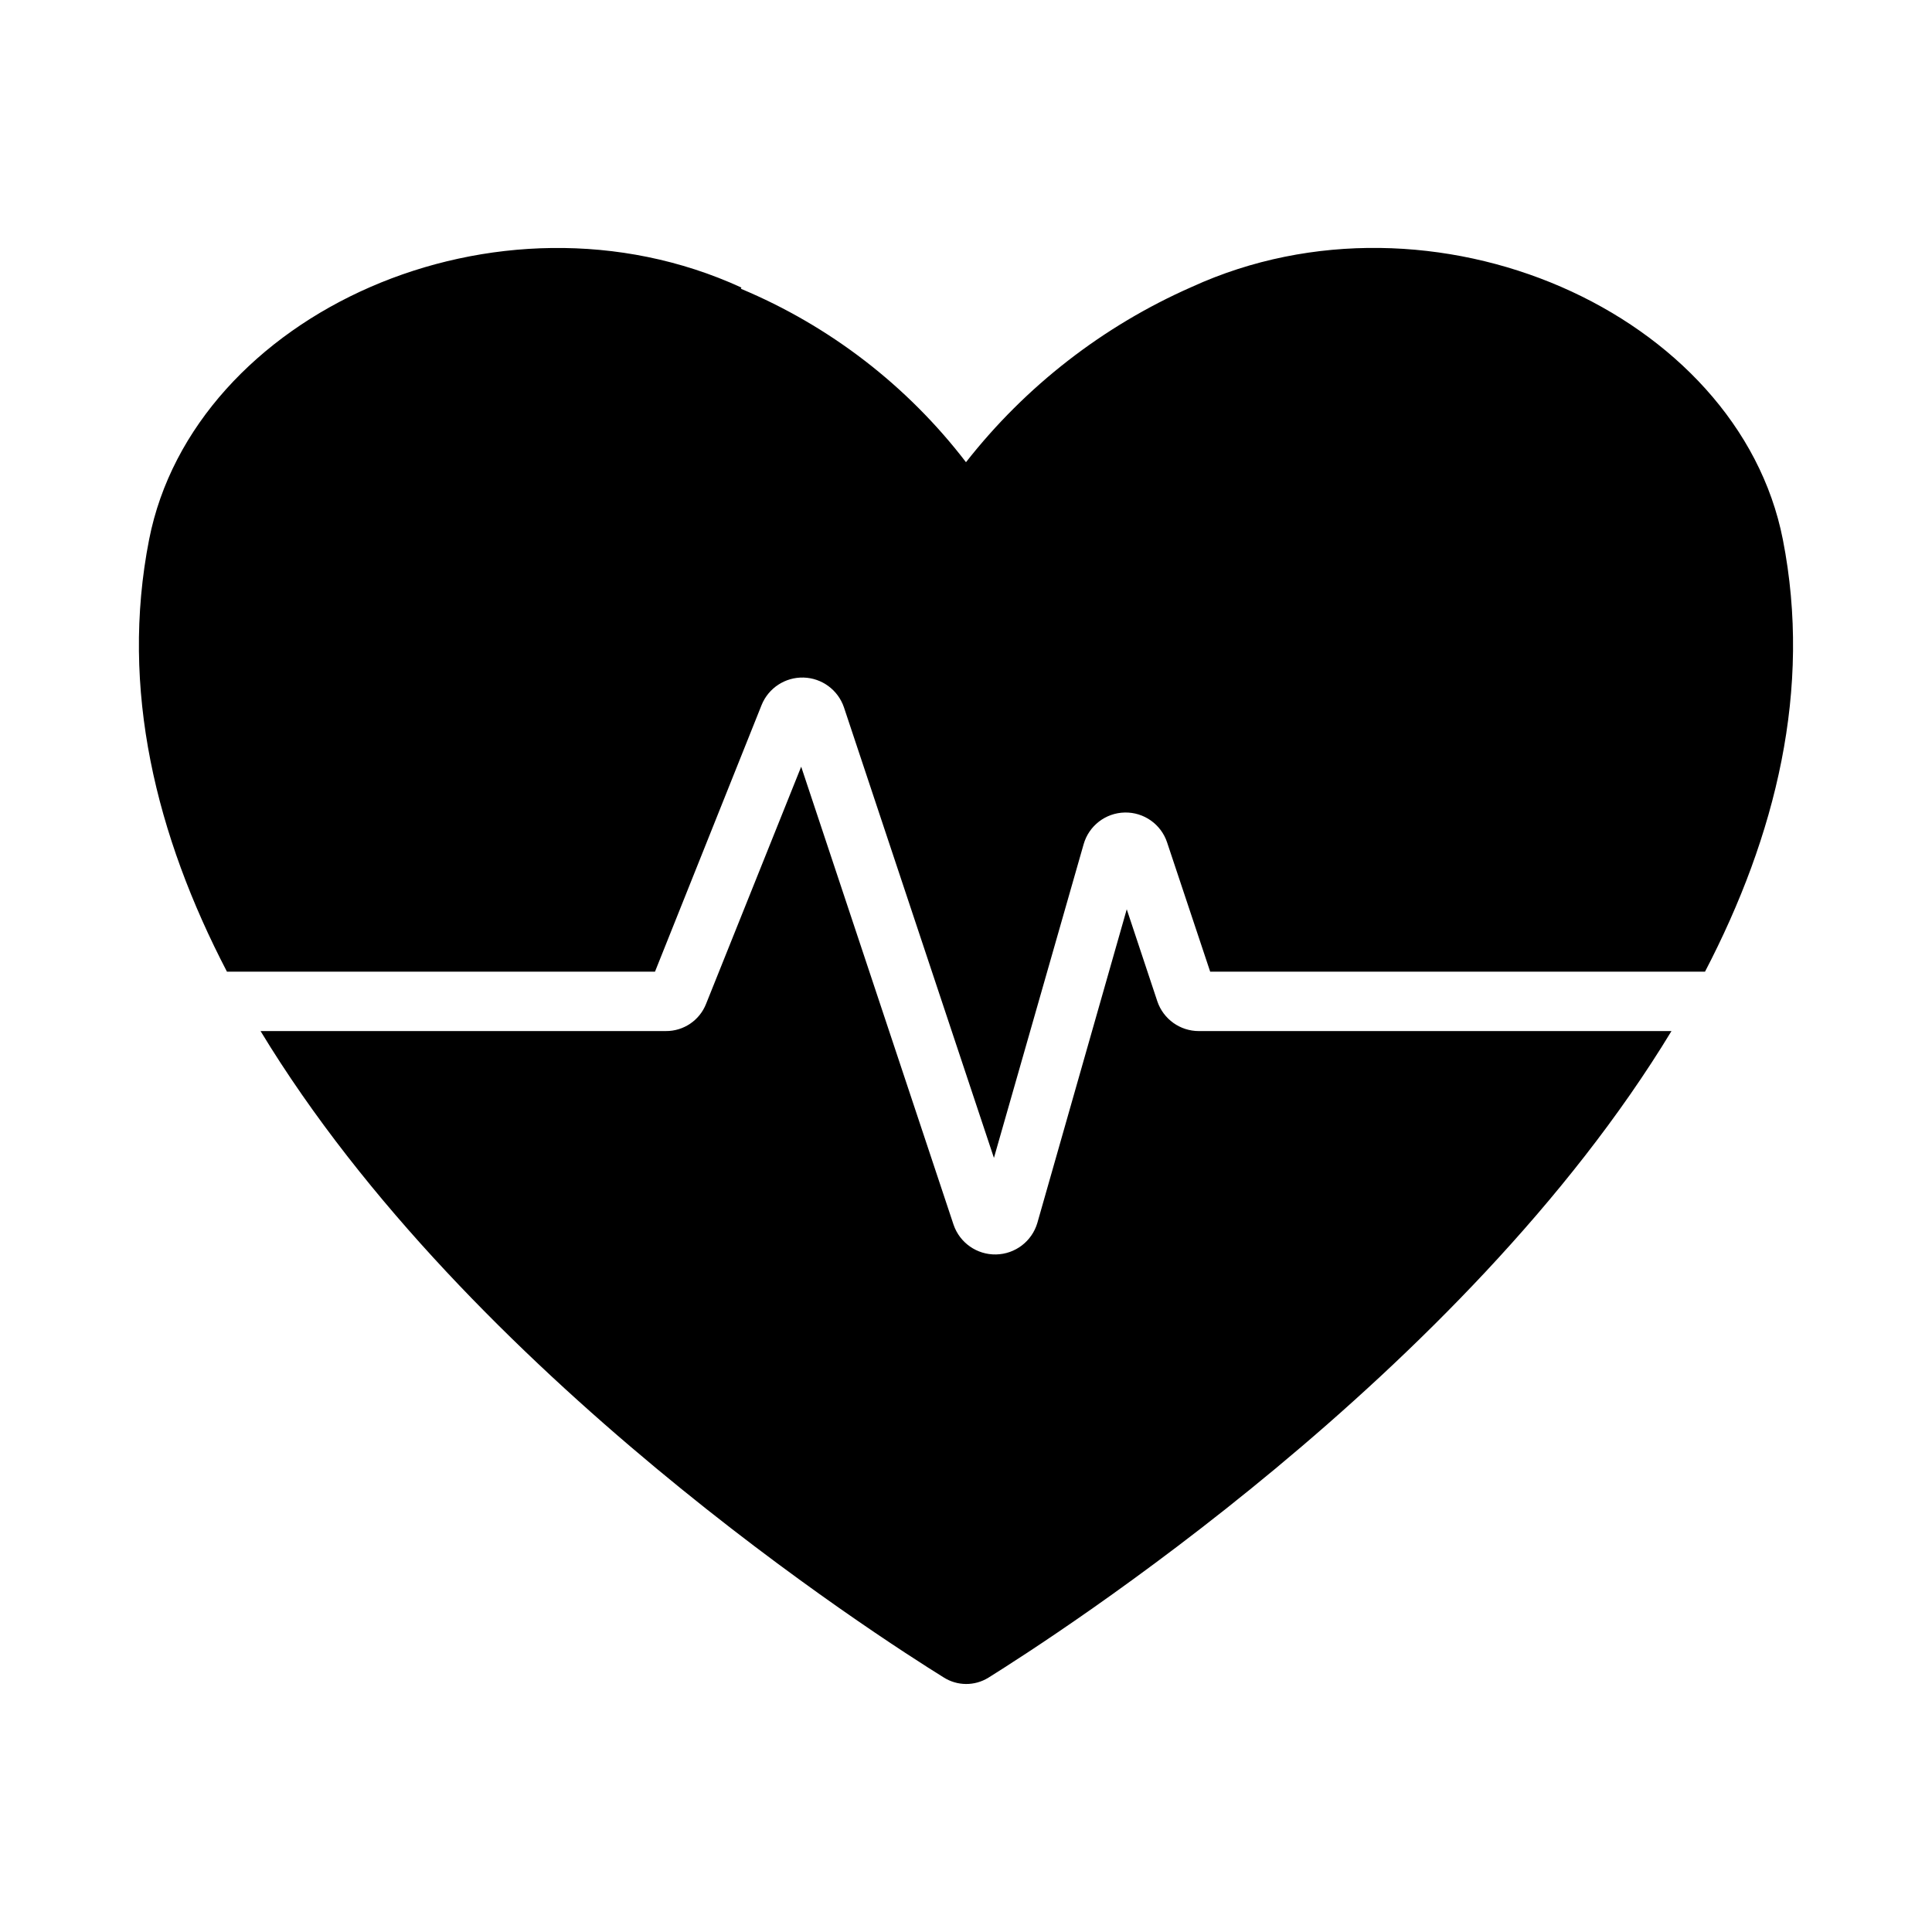
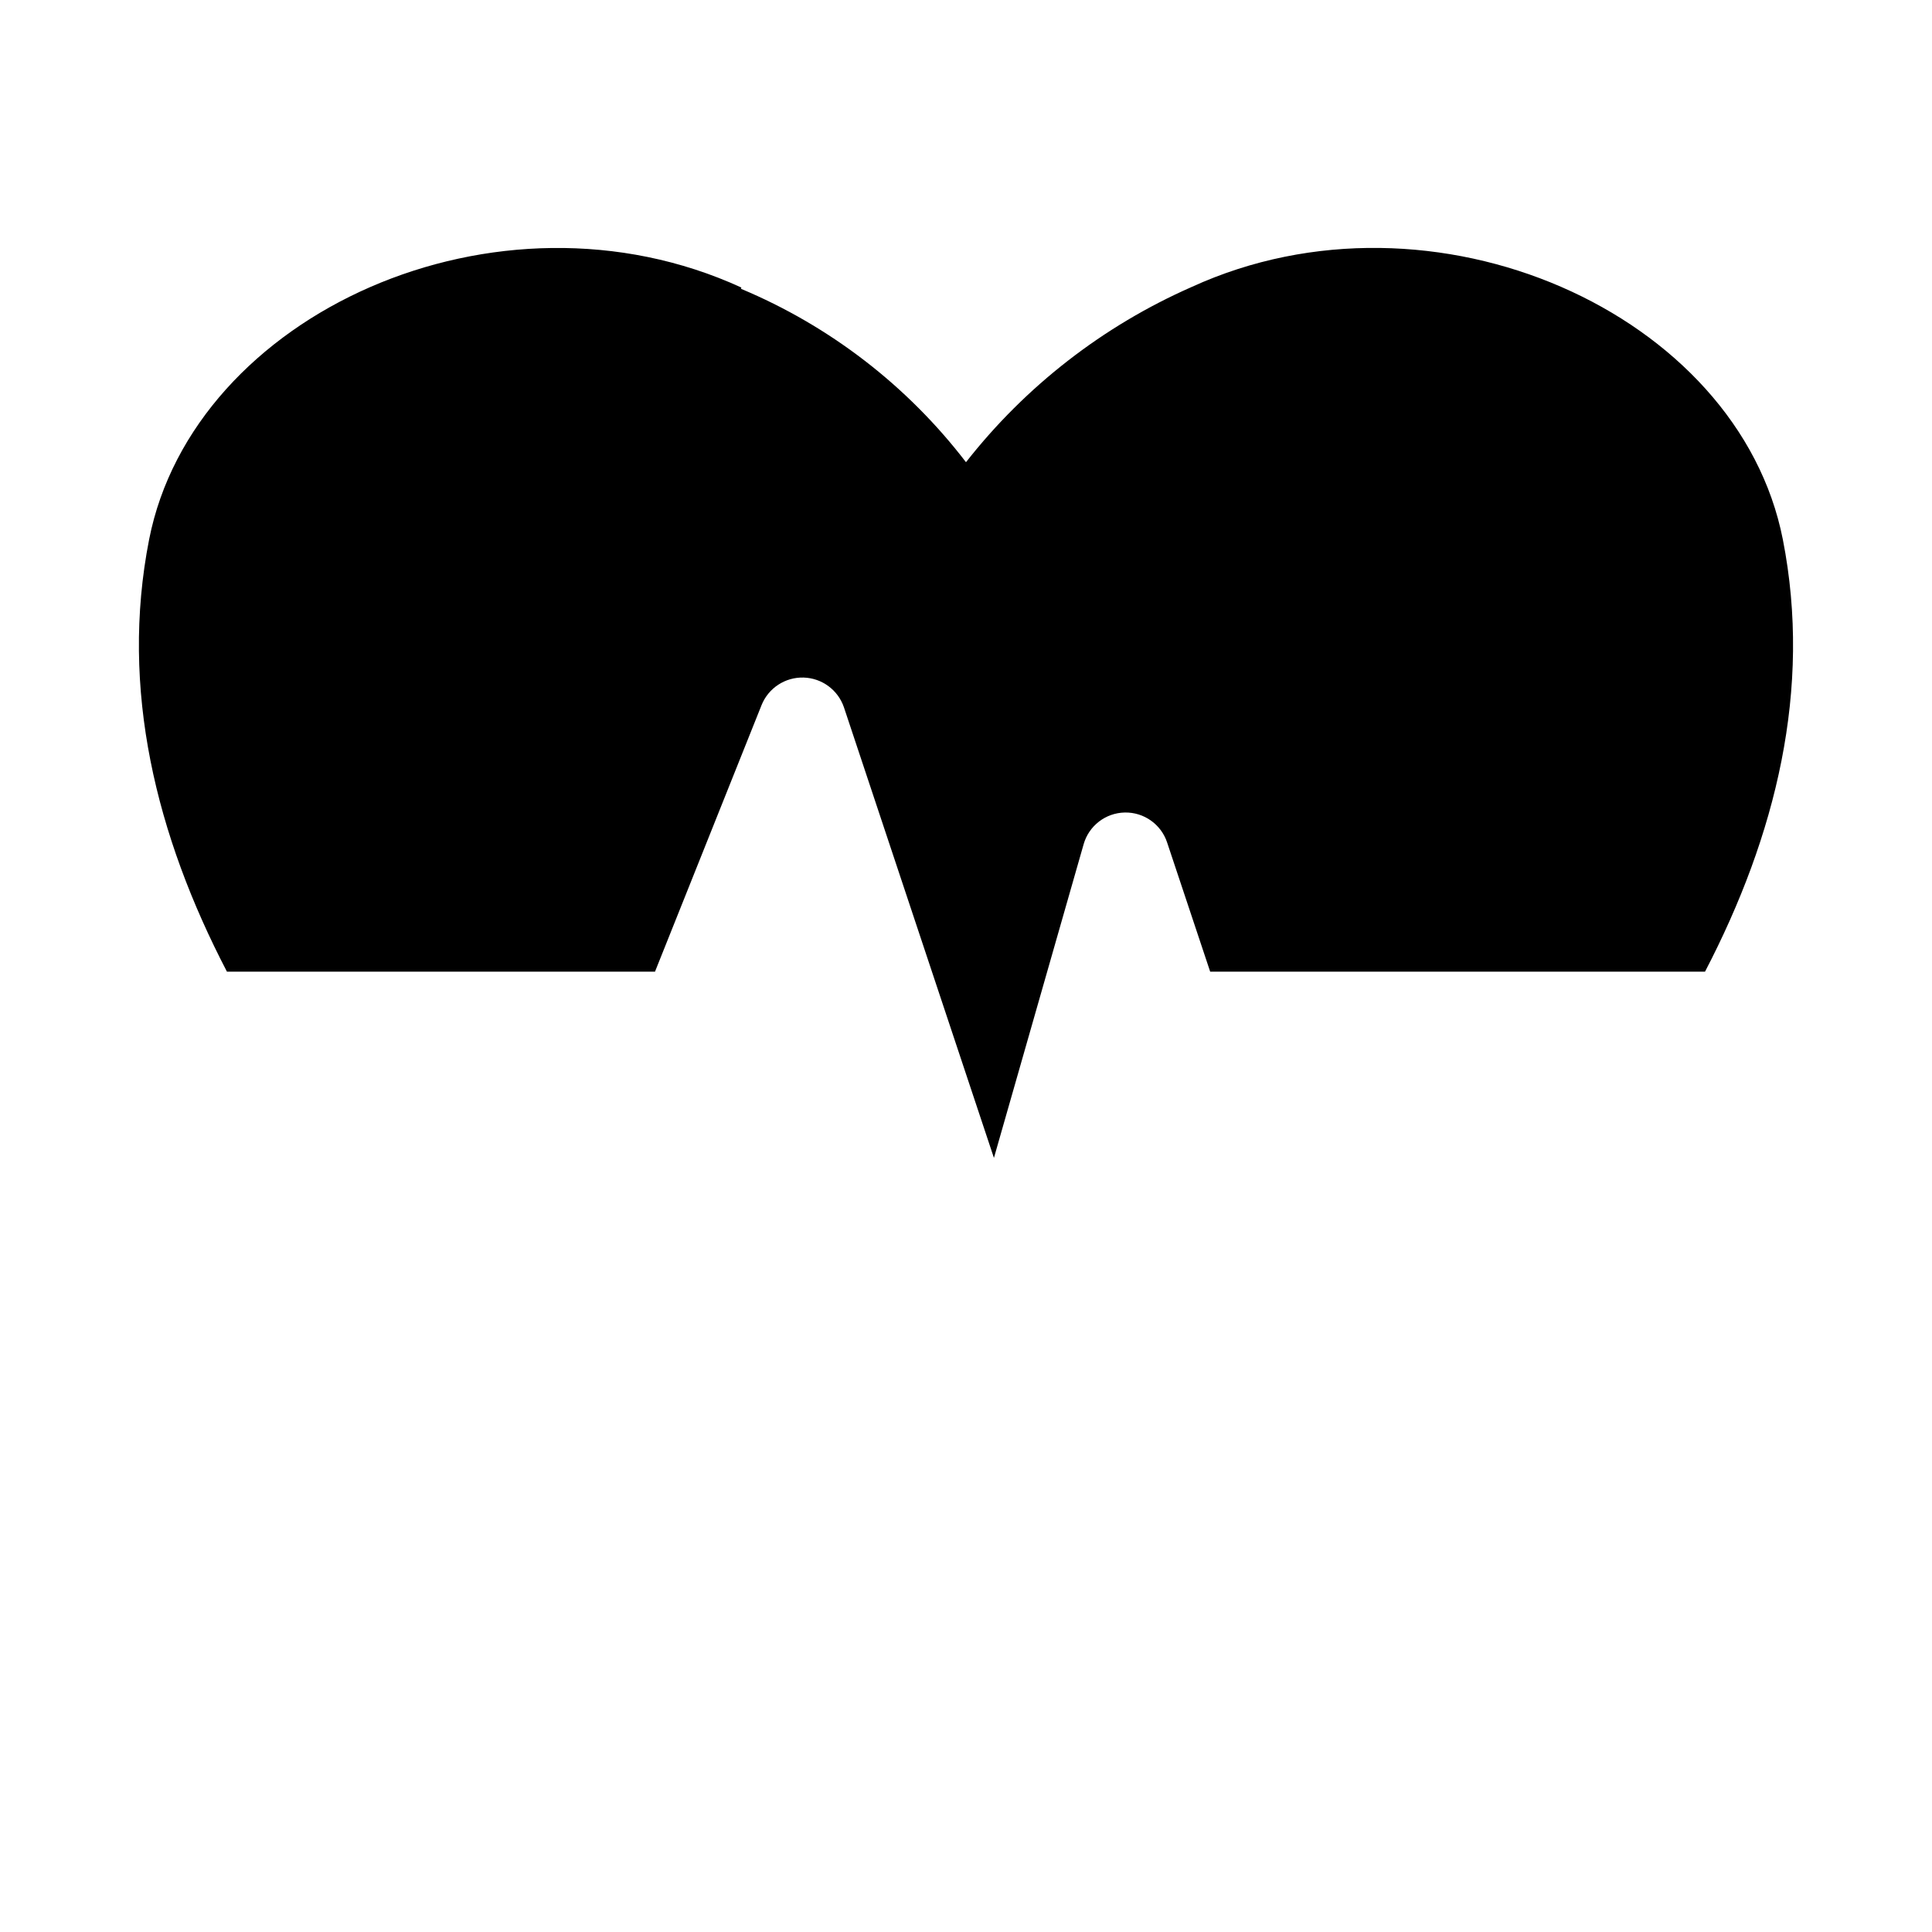
<svg xmlns="http://www.w3.org/2000/svg" fill="#000000" width="800px" height="800px" version="1.1" viewBox="144 144 512 512">
  <g>
    <path d="m595.86 401.5h-131.15l-11.414-34.242v-0.004c-1.602-4.82-6.156-8.039-11.234-7.93-5.082 0.109-9.496 3.516-10.887 8.402l-23.773 83.129-39.754-119.42c-1.57-4.594-5.828-7.734-10.684-7.875-4.856-0.137-9.289 2.75-11.121 7.246l-28.262 70.691h-113.44c-18.734-35.977-28.418-74.863-20.621-114.54 11.75-59.73 92.262-96.414 156.96-66.754l-0.156 0.316v-0.004c23.562 9.852 44.137 25.703 59.672 45.973 15.812-20.172 36.363-36.125 59.824-46.445 64.012-29.285 144.85 6.922 156.65 66.914 7.797 39.676-1.887 78.562-20.621 114.54z" />
-     <path d="m461.71 417.24h125.25c-55.262 91.156-164.05 160.75-181.05 171.38h-0.004c-3.625 2.234-8.211 2.203-11.809-0.078-17.004-10.551-125.79-80.141-181.05-171.3h107.38c4.727 0.047 8.988-2.84 10.703-7.242l25.191-62.82 40.383 121.39c1.645 4.797 6.203 7.981 11.273 7.871 5.07-0.105 9.488-3.481 10.926-8.344l23.695-83.129 8.109 24.402v0.004c1.605 4.715 6.039 7.883 11.02 7.871z" />
  </g>
</svg>